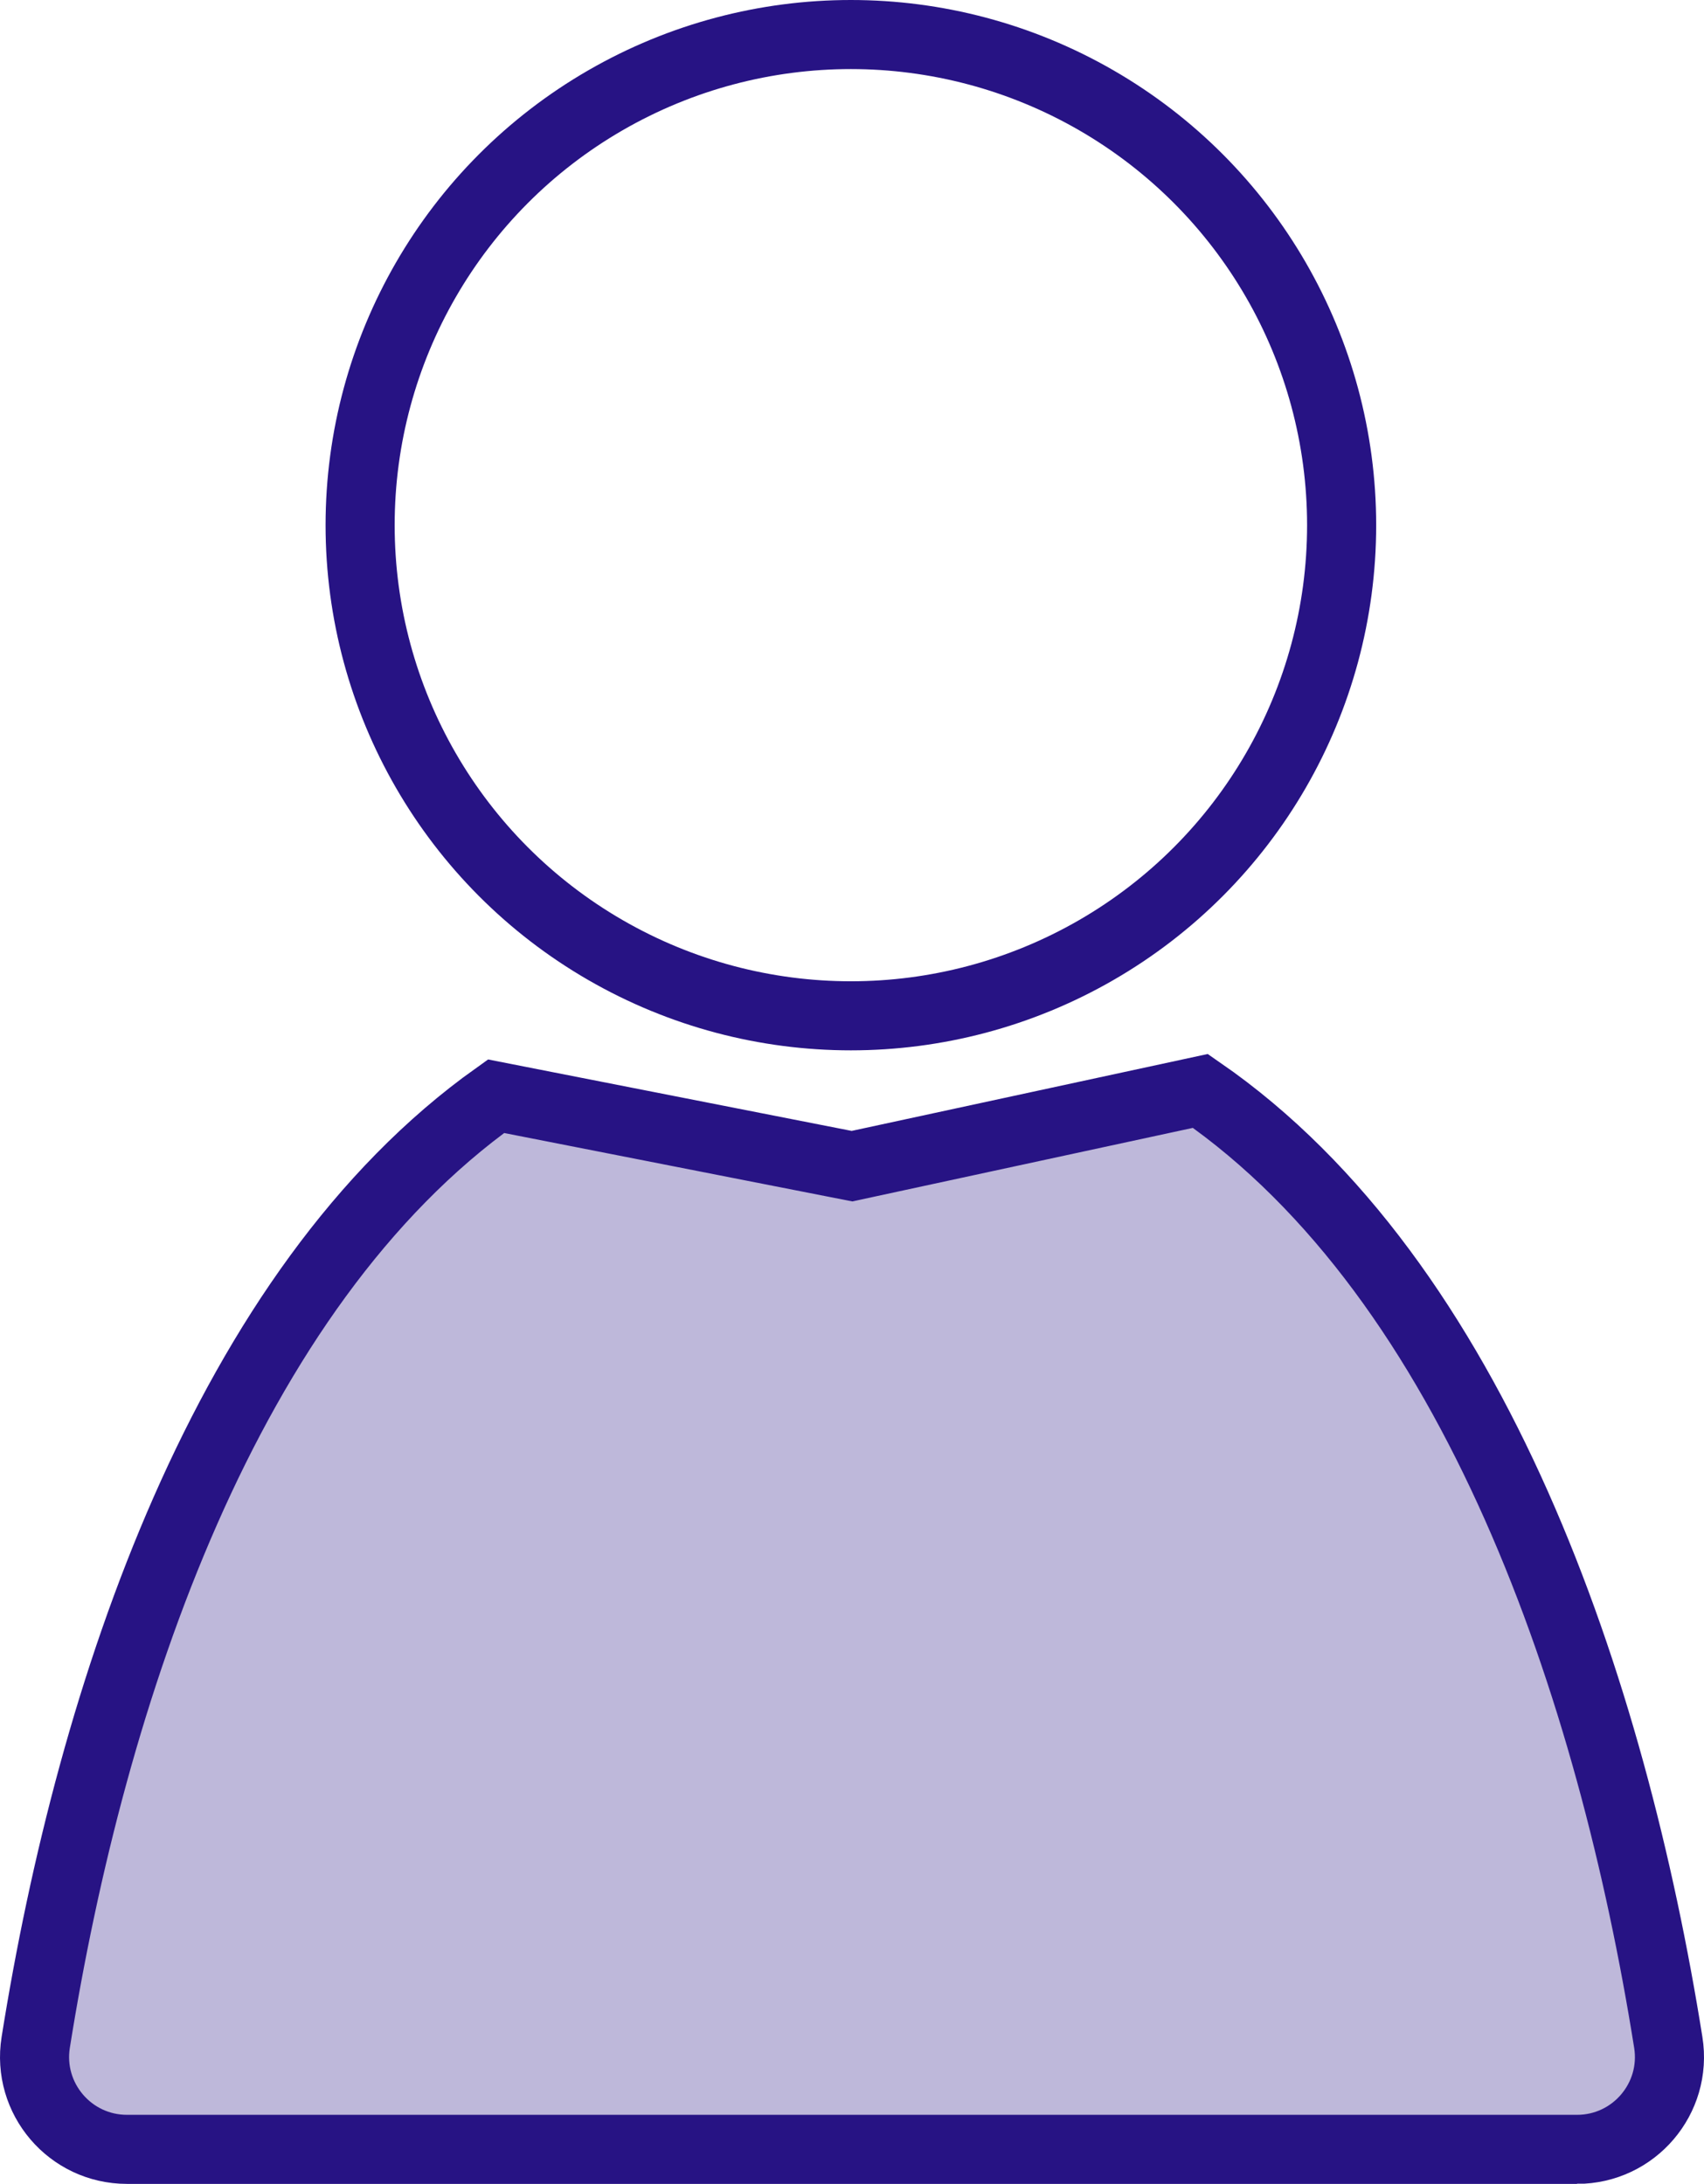
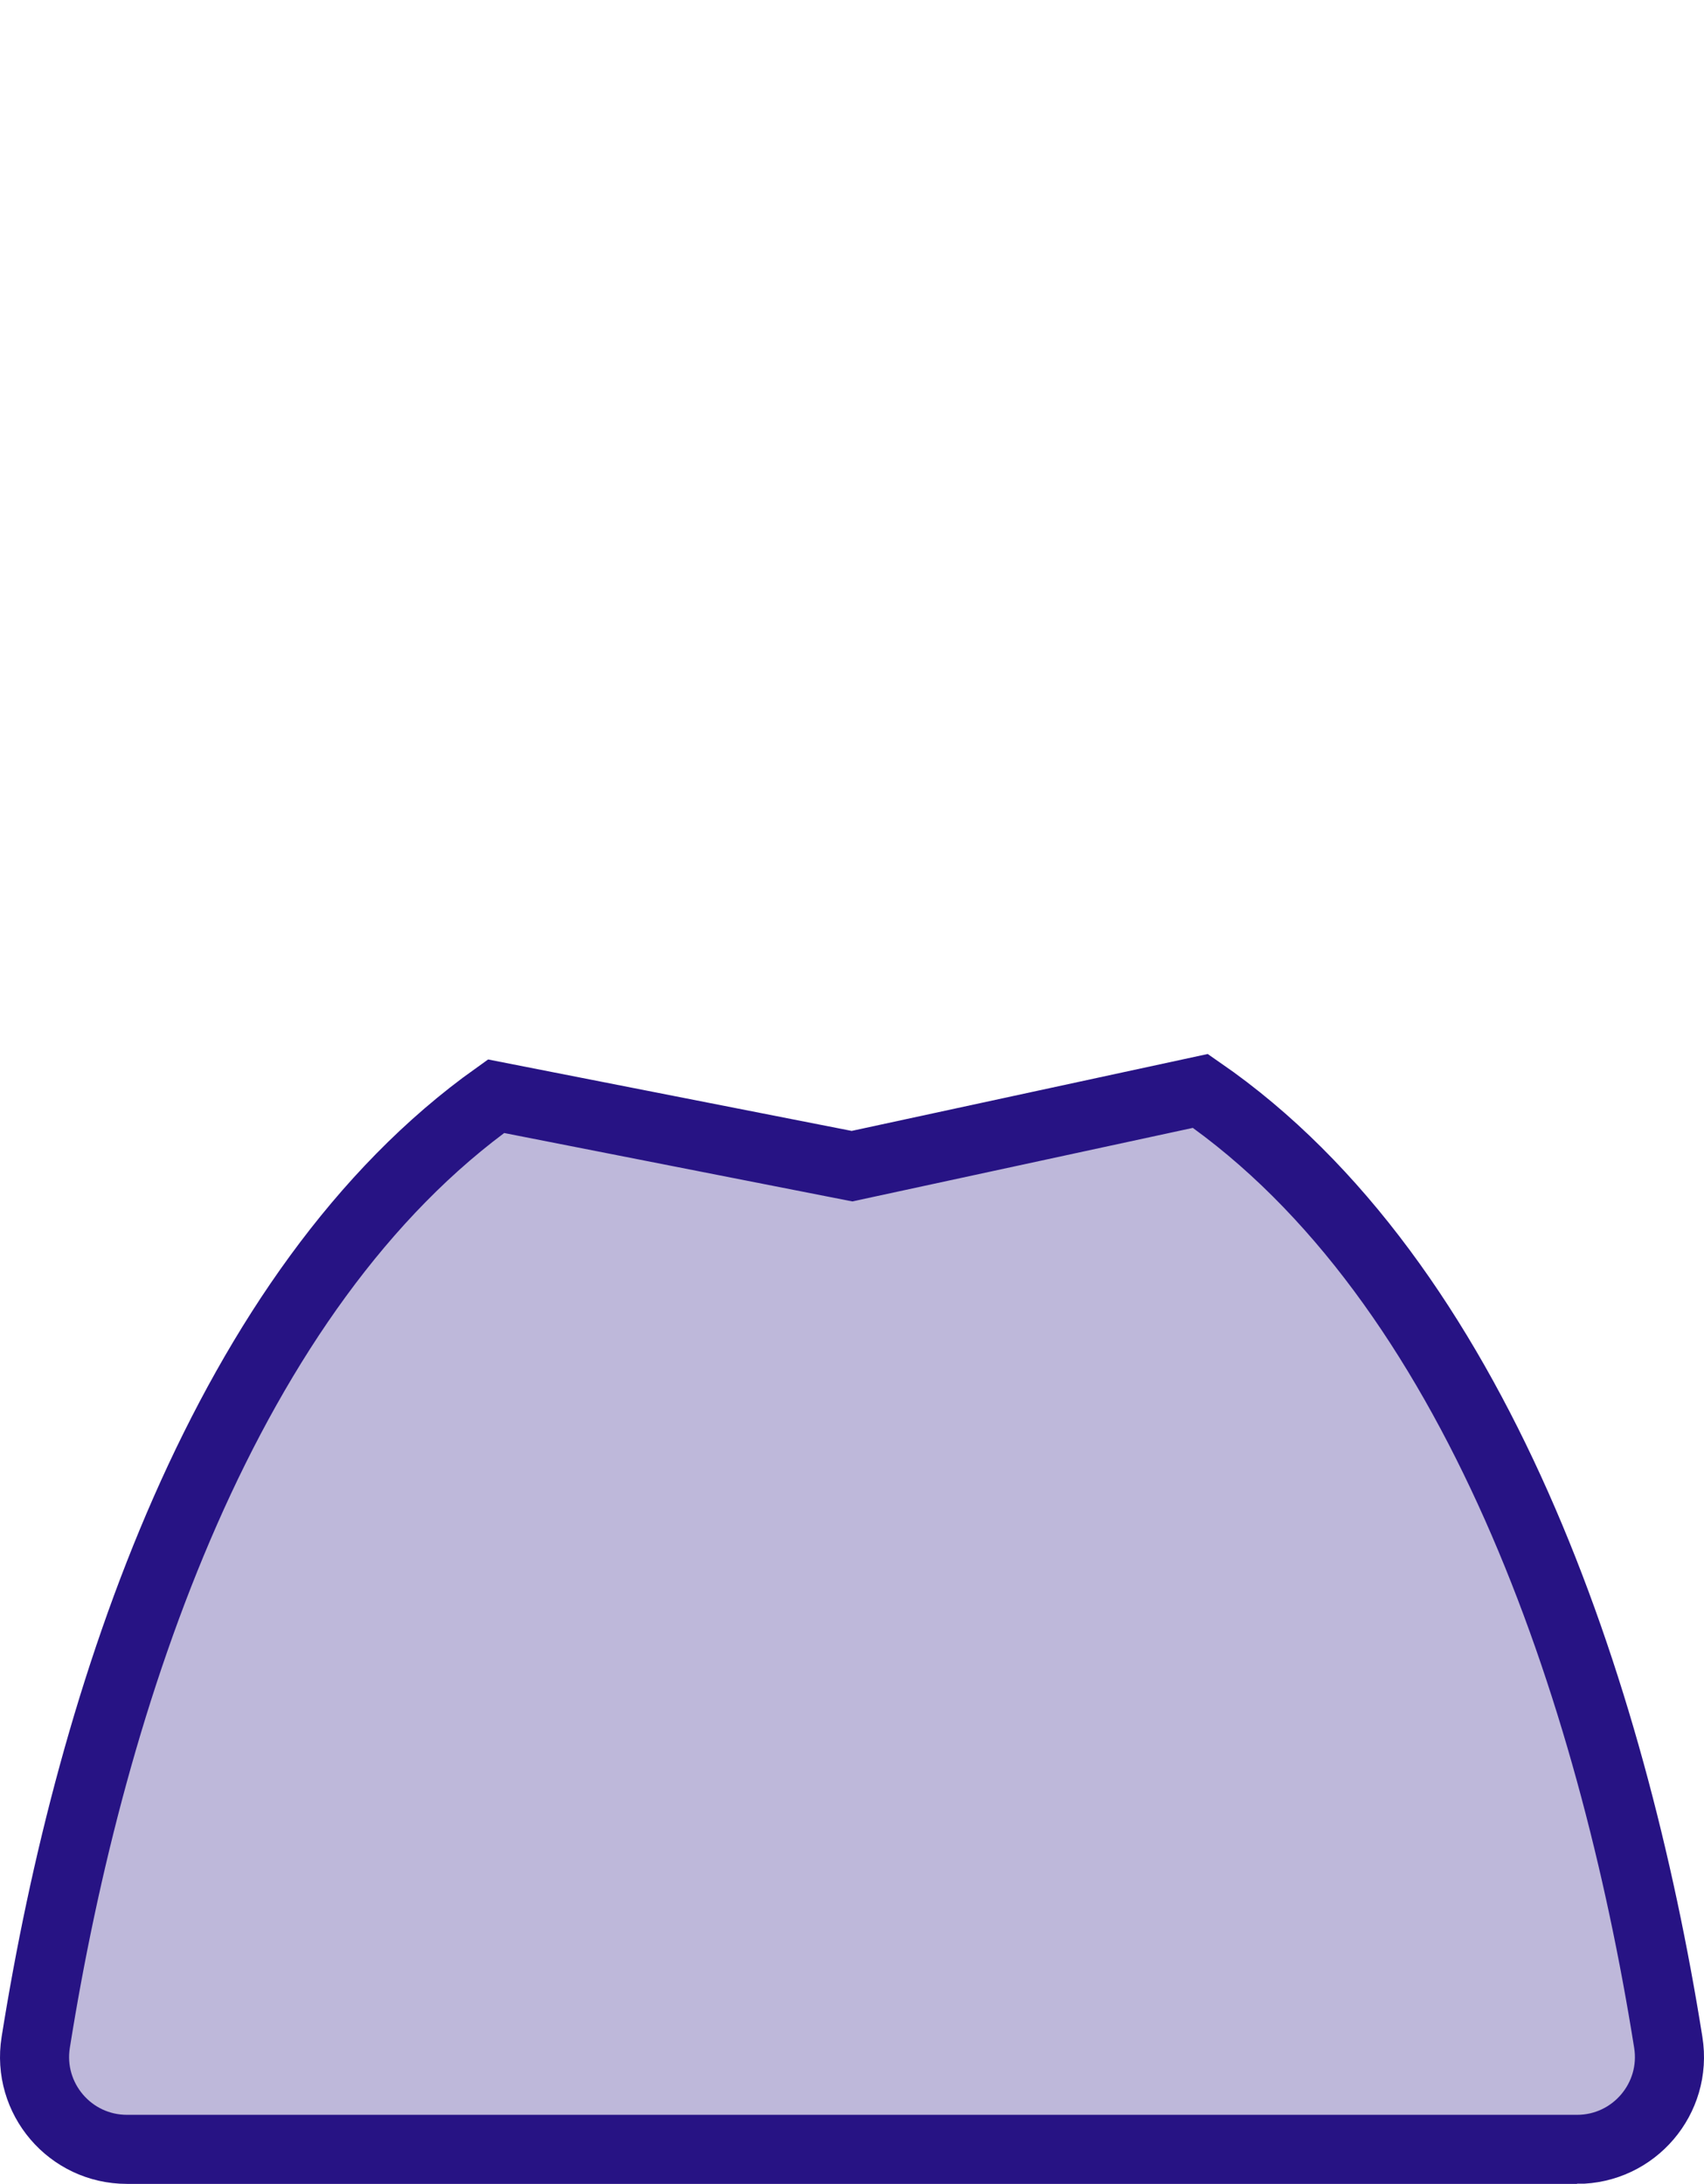
<svg xmlns="http://www.w3.org/2000/svg" id="b" viewBox="0 0 73.992 94.853">
  <defs>
    <style>.d{fill:#beb8da;stroke-miterlimit:10;}.d,.e{stroke:#271384;stroke-width:3px;}.e{fill:none;stroke-linecap:round;stroke-linejoin:round;}</style>
  </defs>
  <g id="c">
    <path class="d" d="M68.479,93.353c2.469,0,4.351-2.207,3.962-4.645-2.439-15.309-8.368-33.067-20.317-41.326l-15.128,3.268-15.457-3.038C9.81,55.968,3.968,73.54,1.551,88.708c-.388,2.438,1.493,4.645,3.962,4.645h62.966Z" />
-     <circle class="e" cx="36.947" cy="22.81" r="21.31" />
  </g>
</svg>